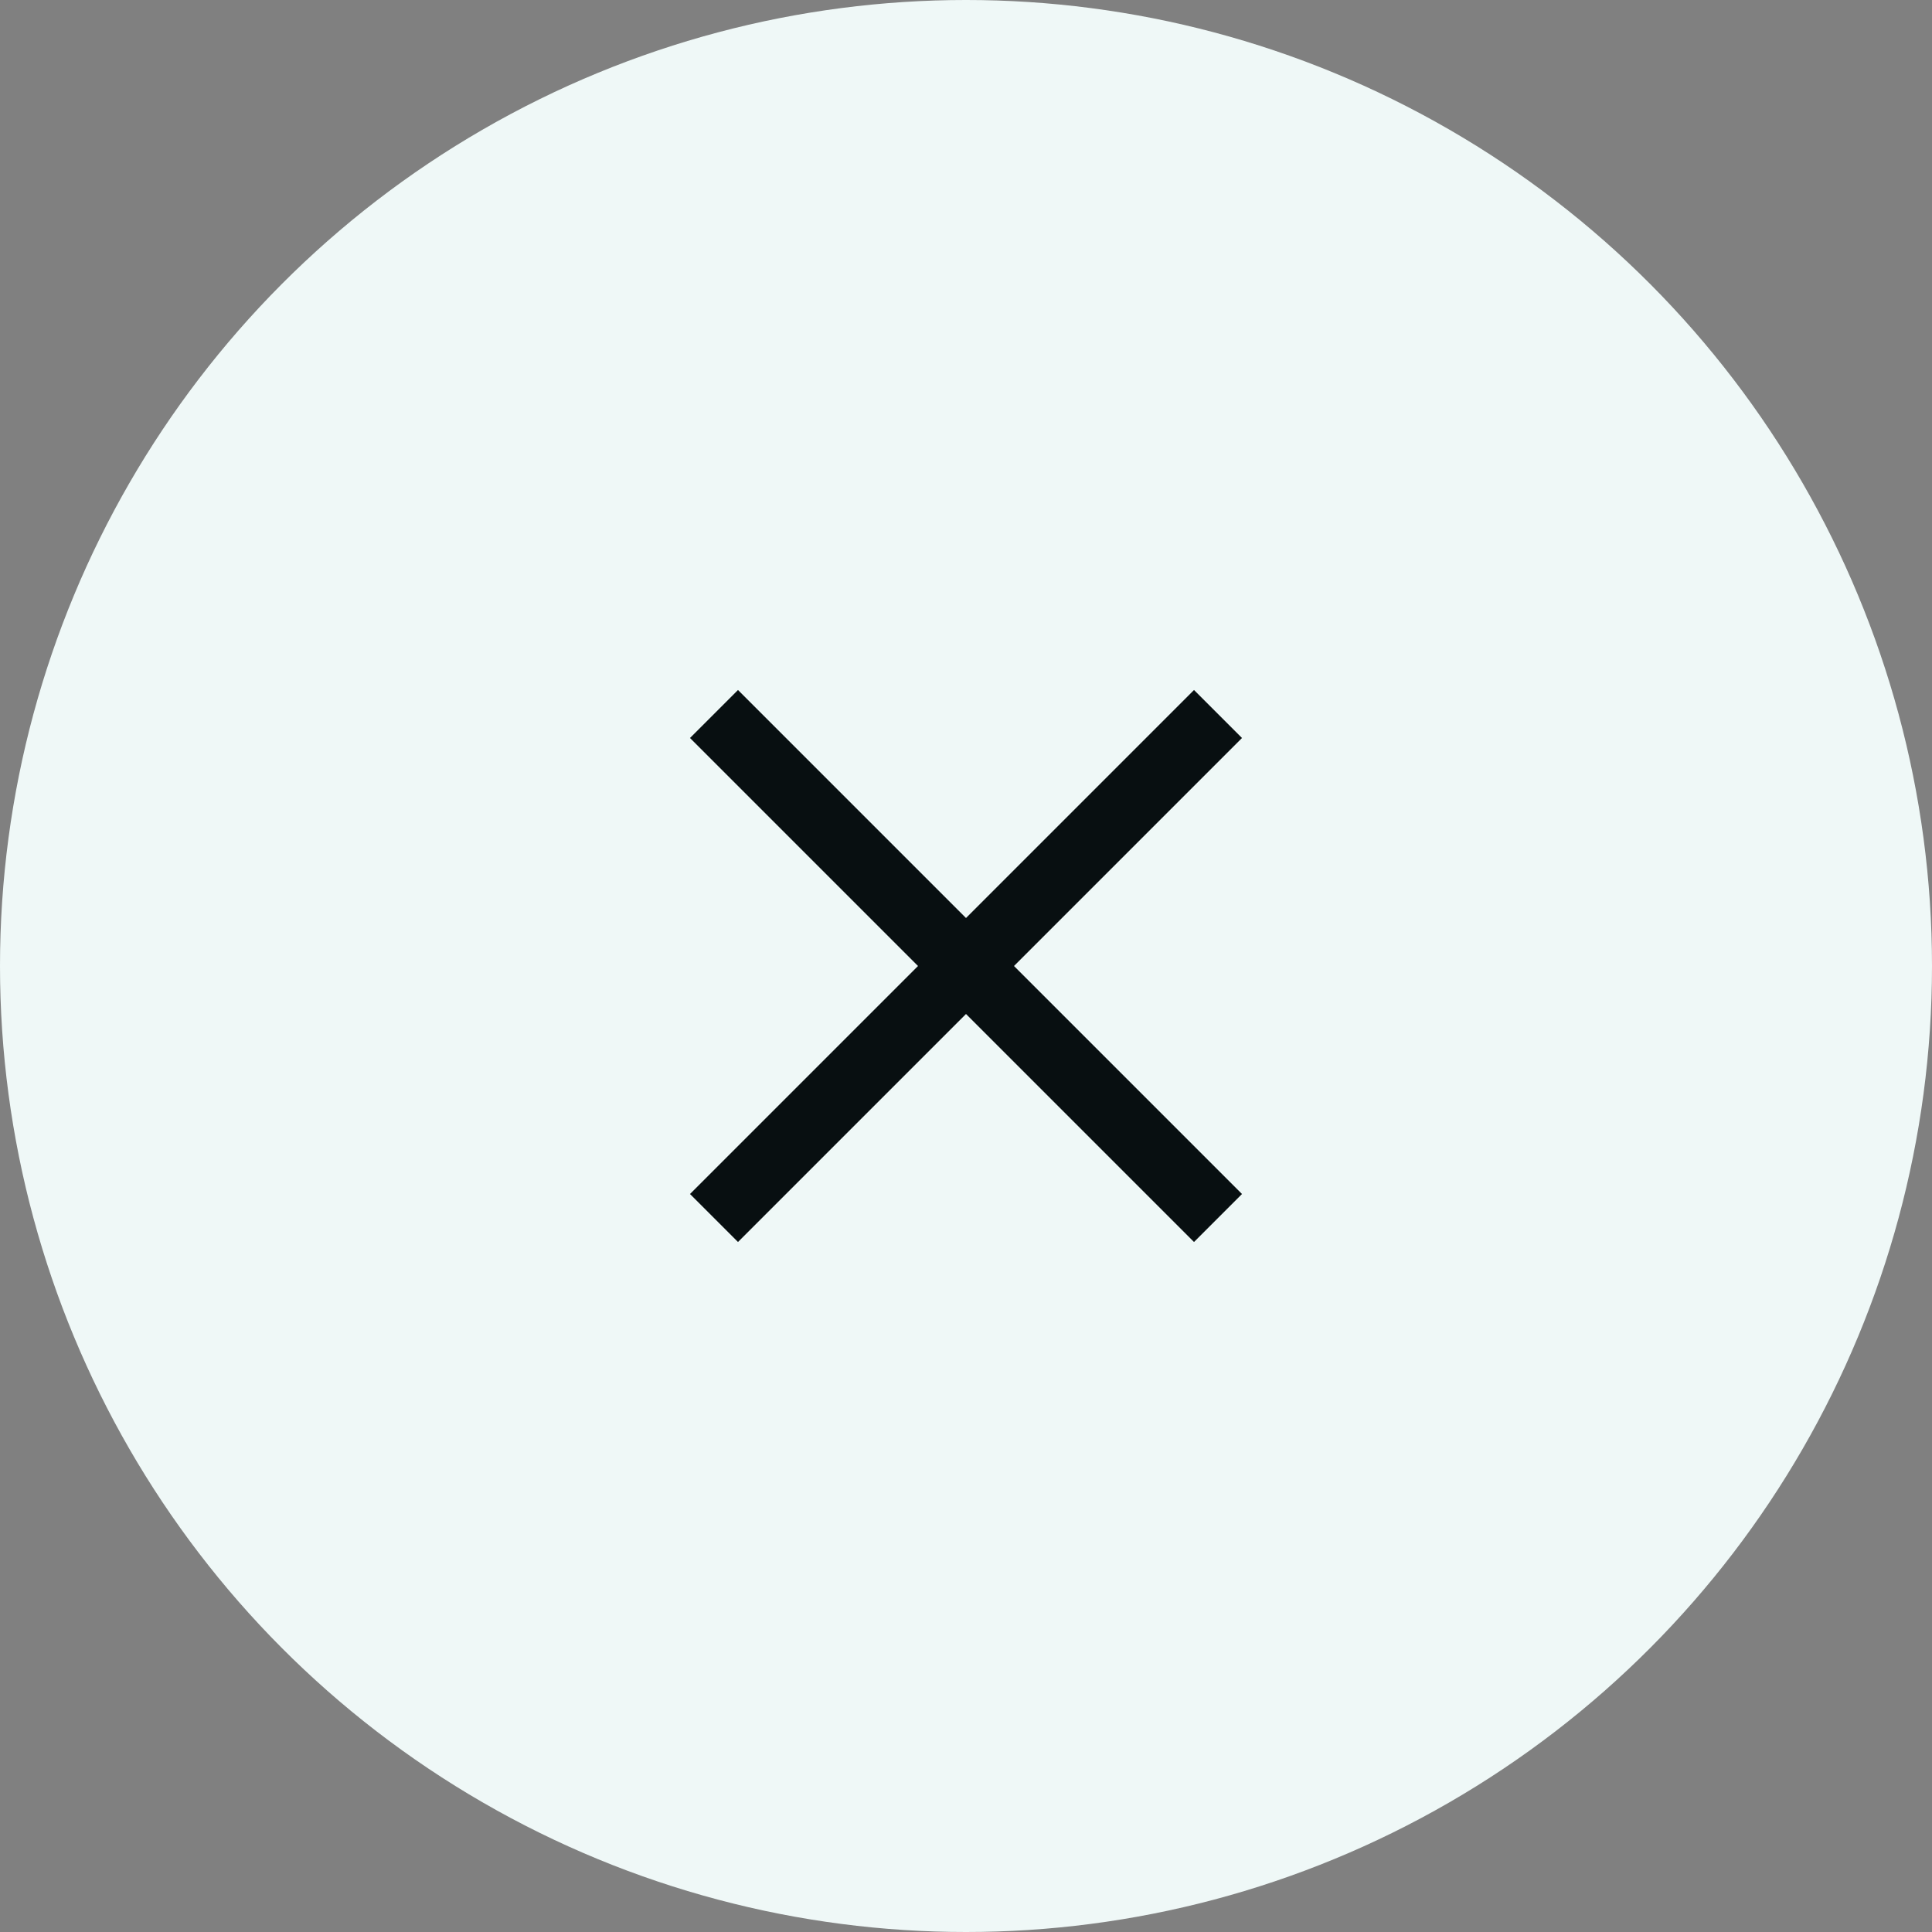
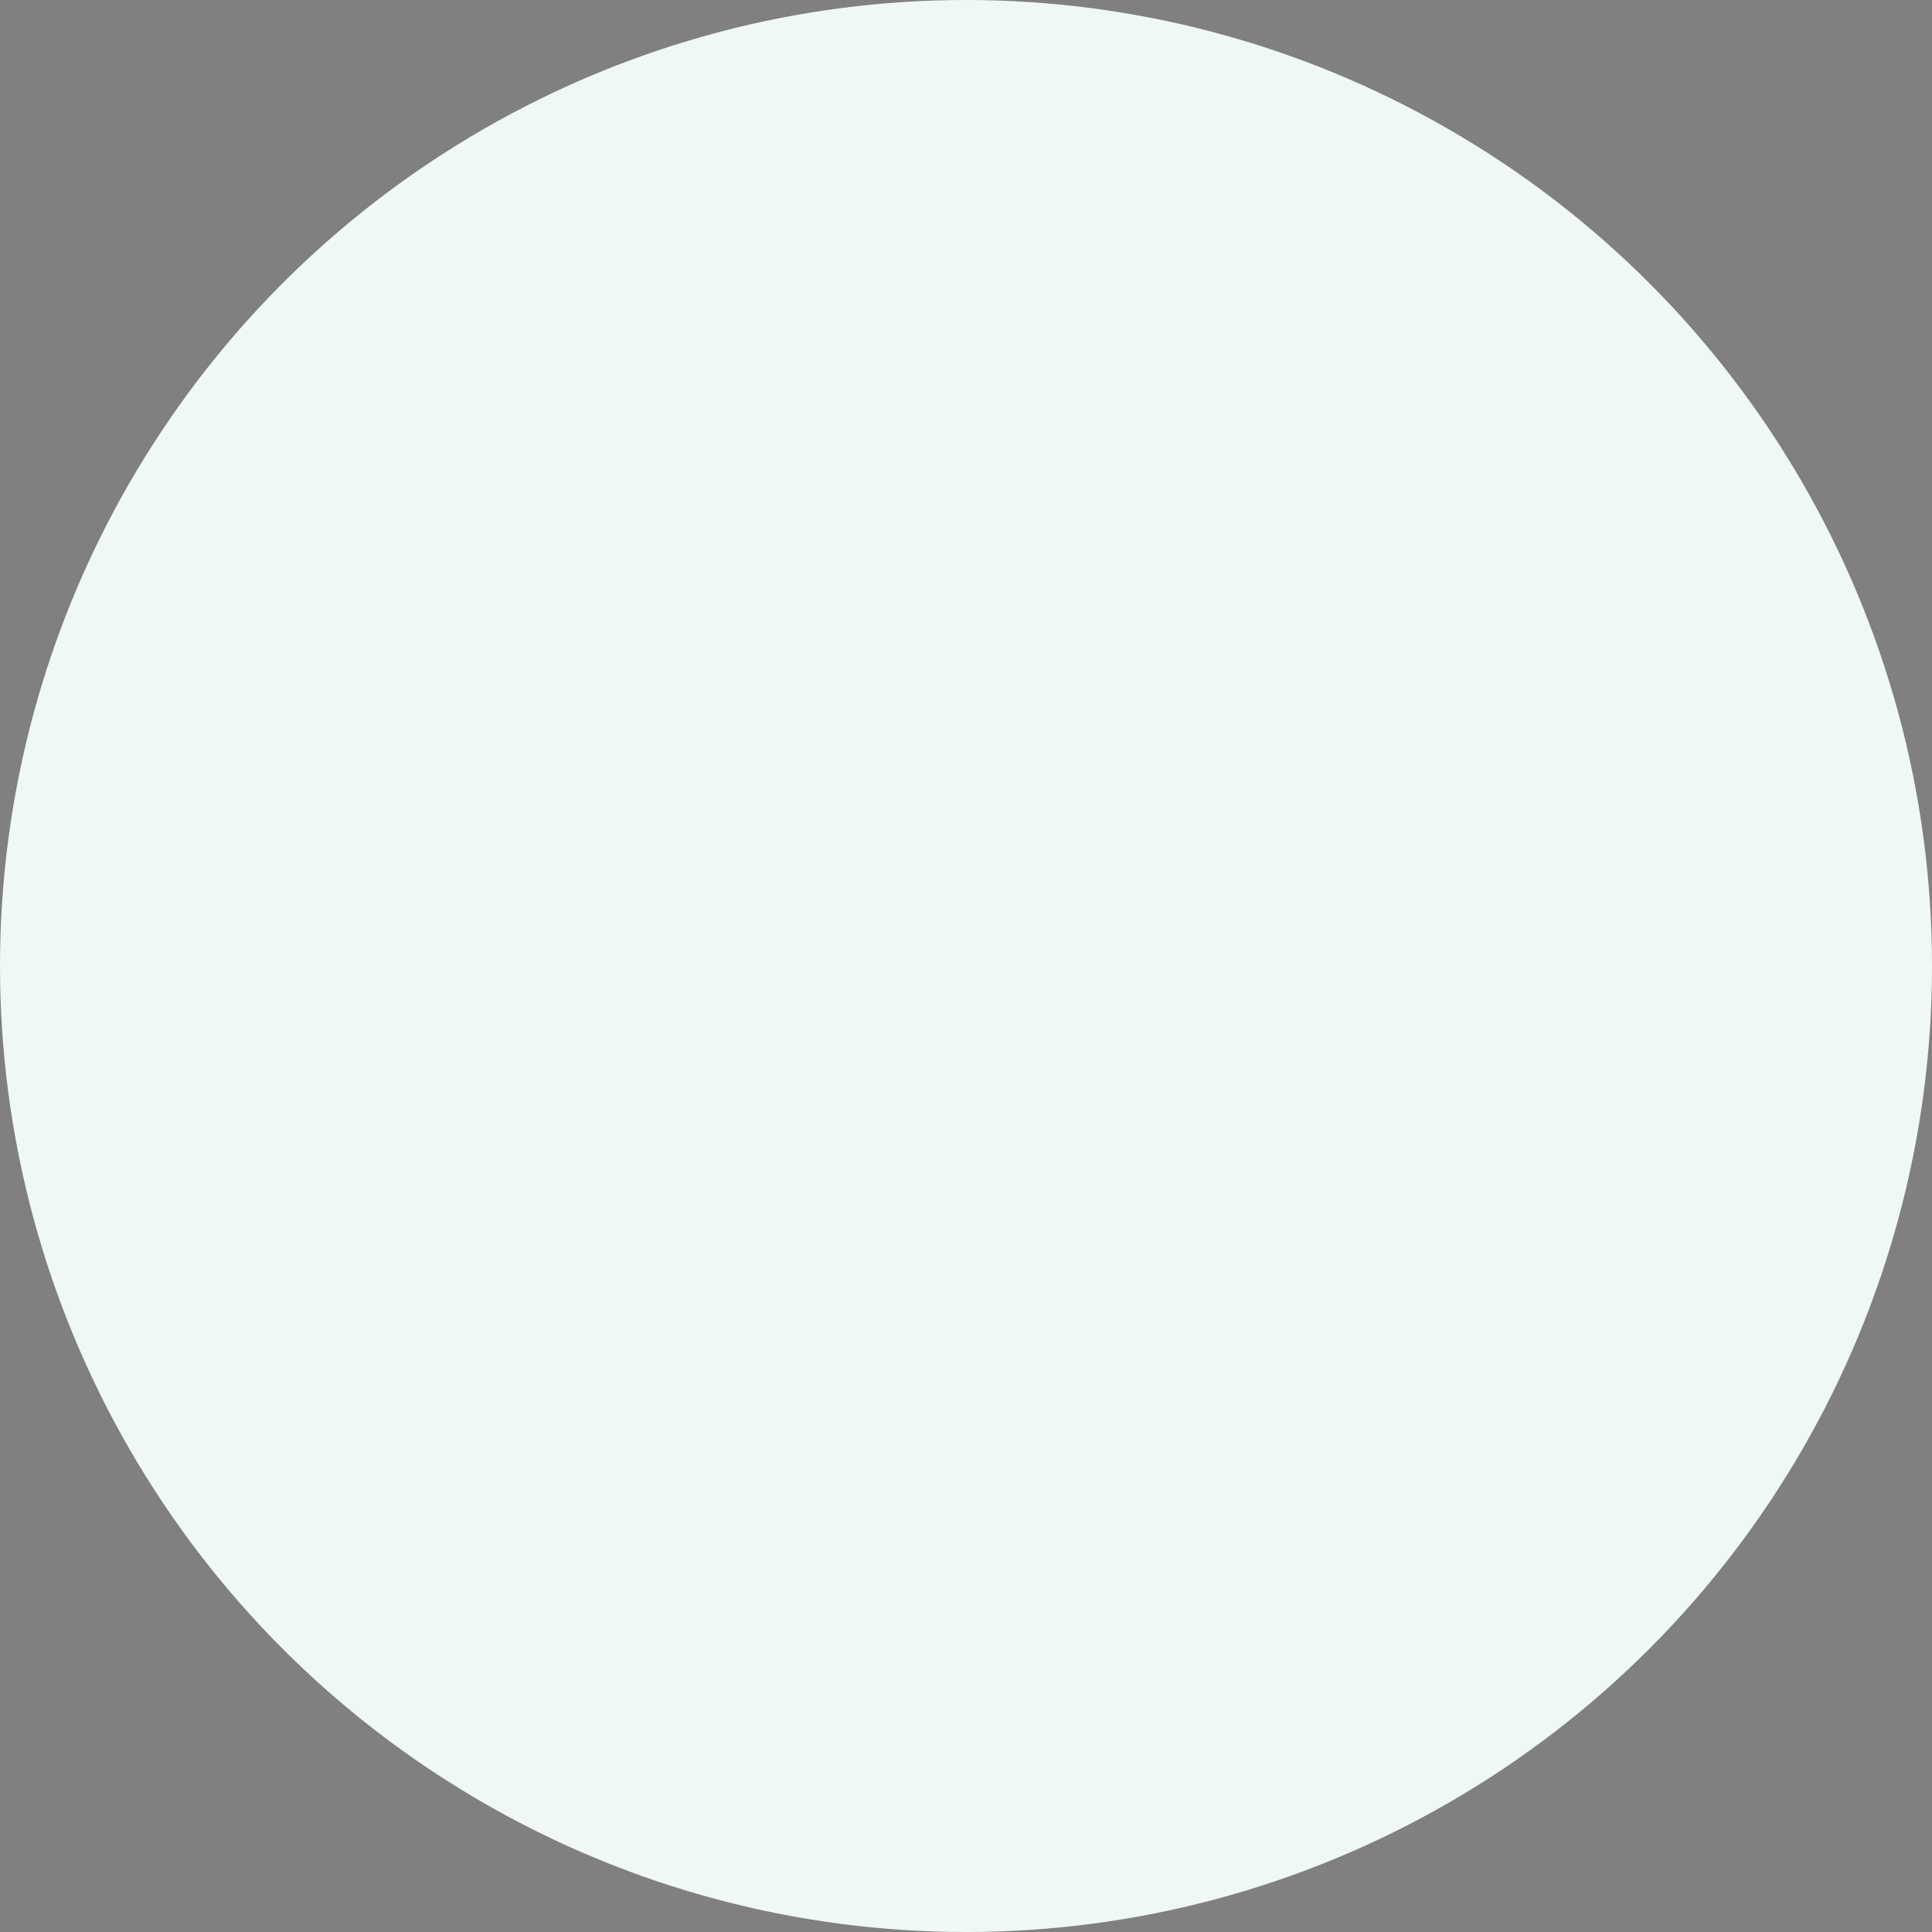
<svg xmlns="http://www.w3.org/2000/svg" width="56px" height="56px" viewBox="0 0 56 56" version="1.1">
  <rect x="0" y="0" width="56" height="56" fill="#808080" stroke="none" />
  <title>05007C0A-E984-4100-B76B-D058357171F5</title>
  <g id="Phase-3" stroke="none" stroke-width="1" fill="none" fill-rule="evenodd">
    <g id="P3-1-|-Message-List-|-Null" transform="translate(-687, -292)">
      <g id="Group" transform="translate(450, 292)">
        <g id="icon-null" transform="translate(237, 0)">
          <circle id="Oval" fill="#EFF8F7" cx="28" cy="28" r="28" />
          <g id="icon-close" transform="translate(20, 20)" fill="#080F11">
-             <polygon id="Icon" points="8 6.609 14.609 0 16 1.391 9.391 8 16 14.609 14.609 16 8 9.391 1.391 16 0 14.609 6.609 8 0 1.391 1.391 0" />
-           </g>
+             </g>
        </g>
      </g>
    </g>
  </g>
</svg>